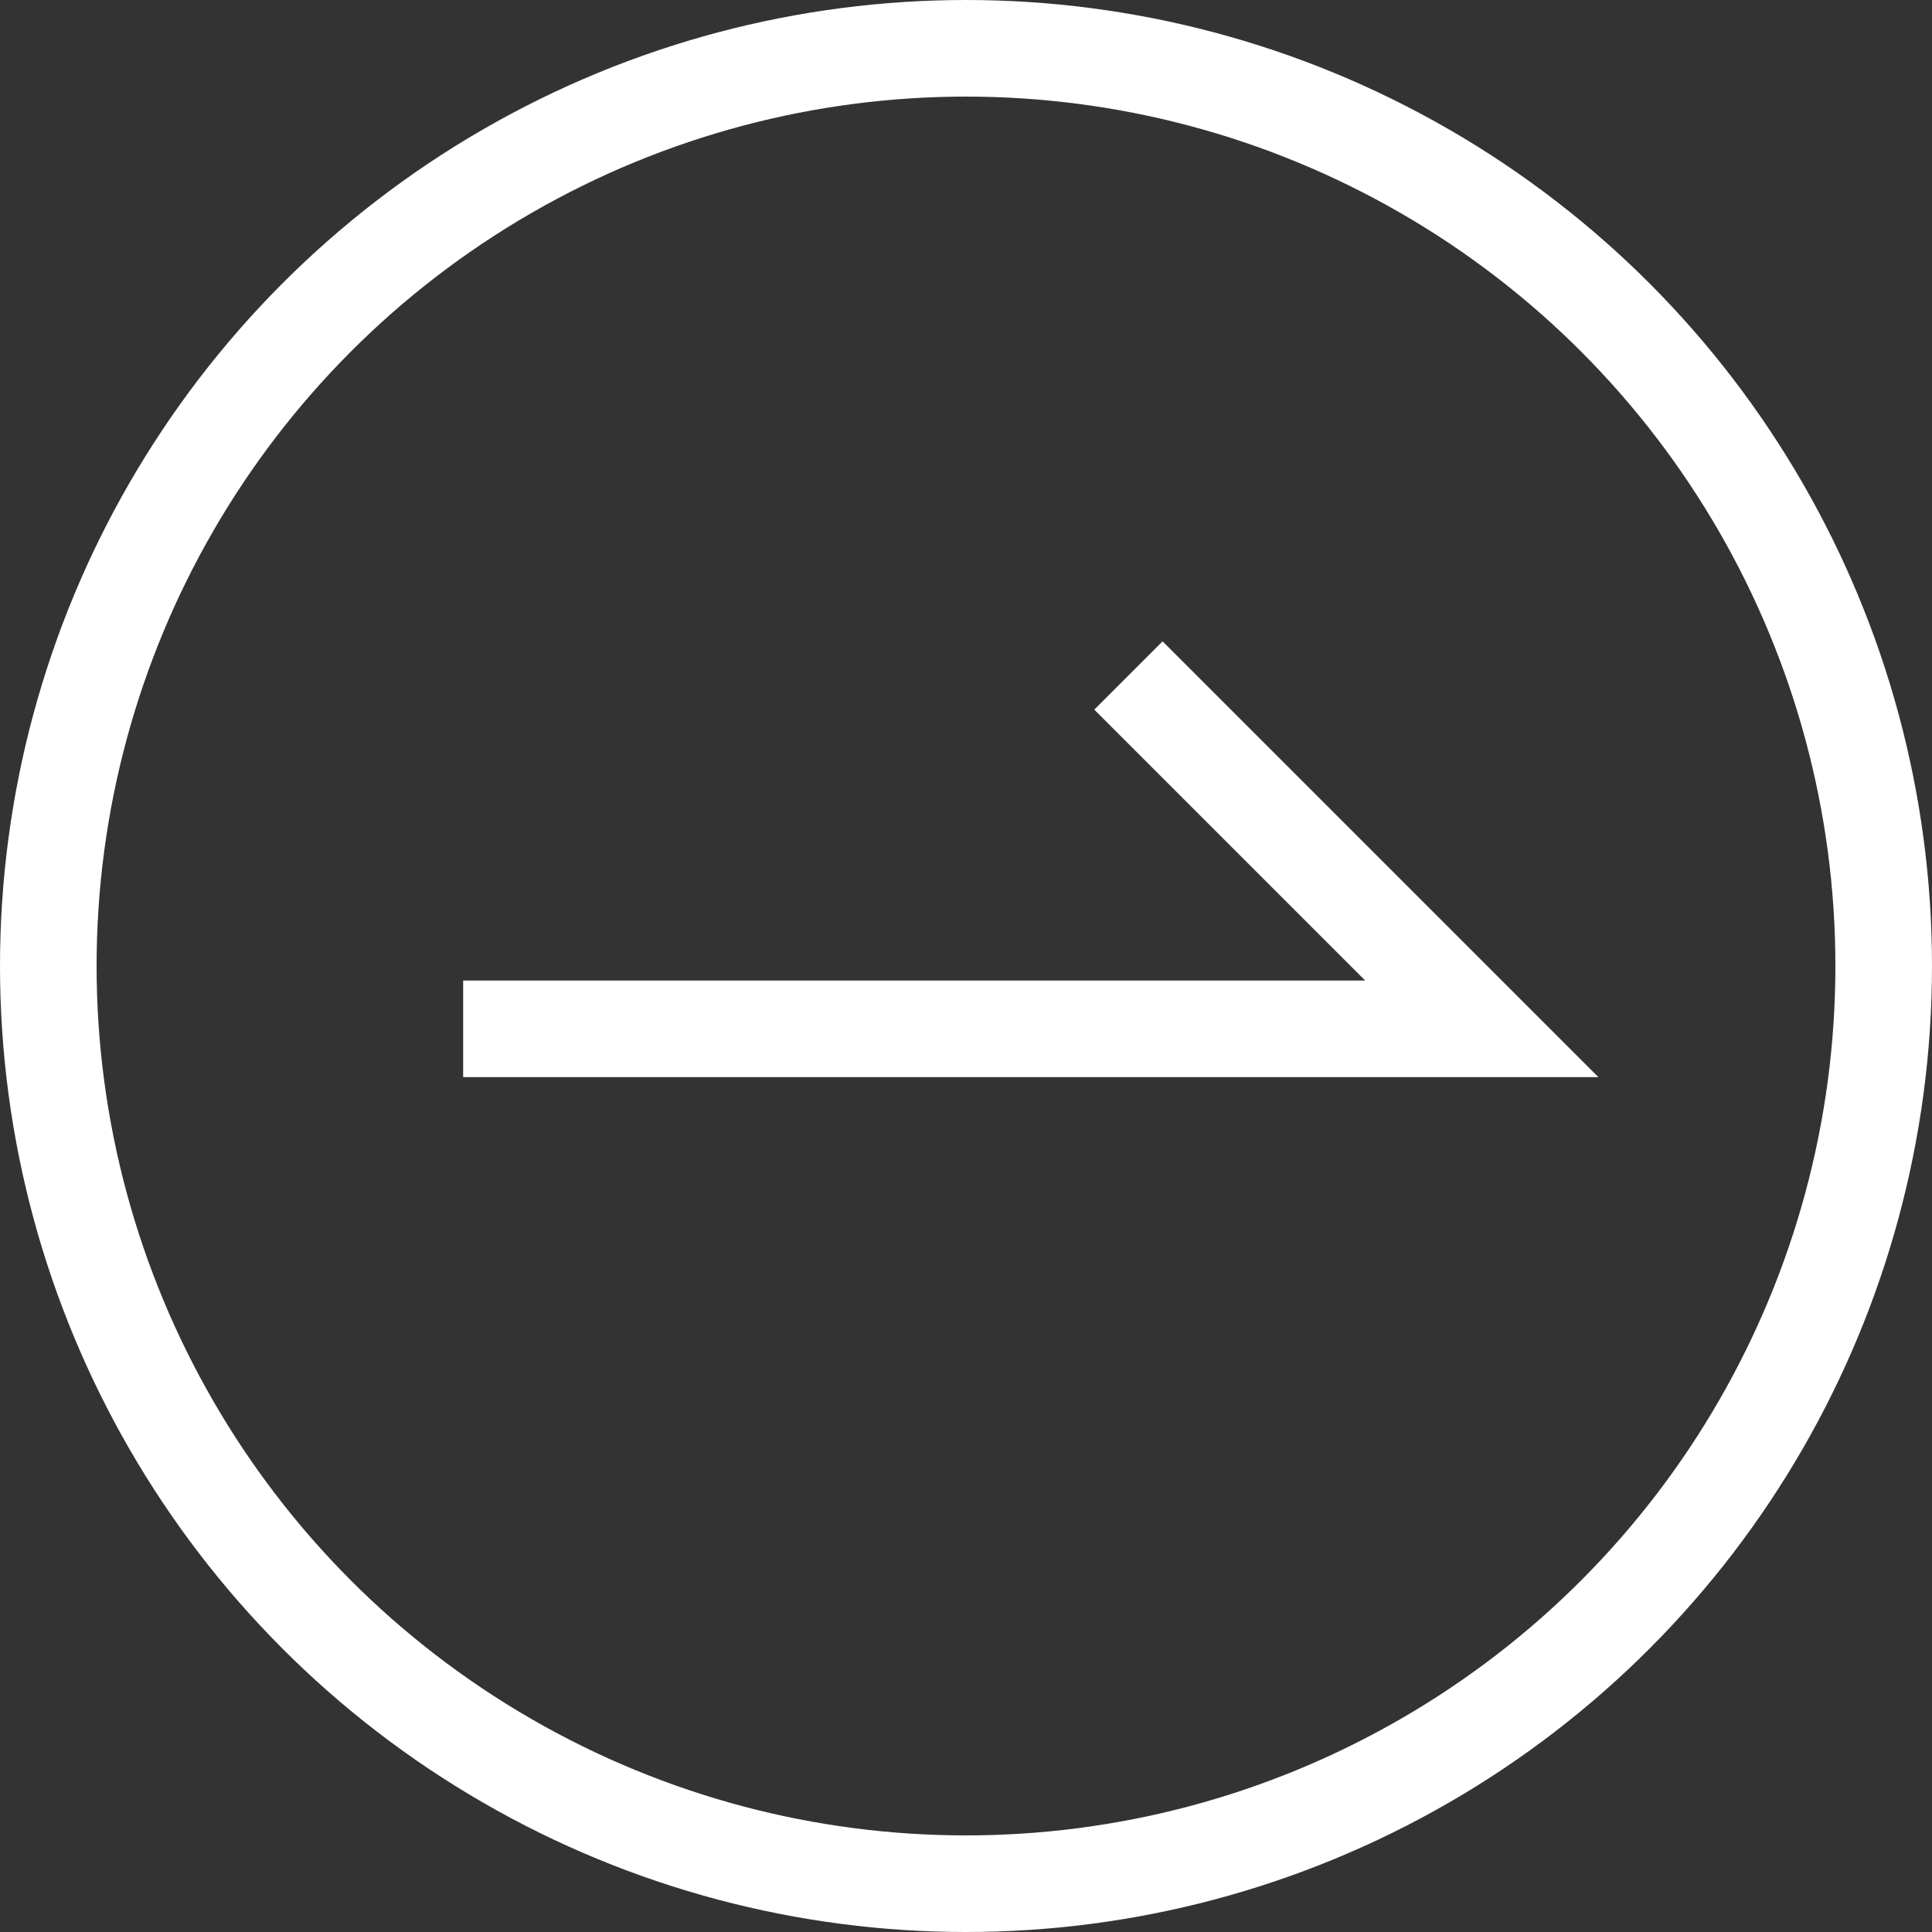
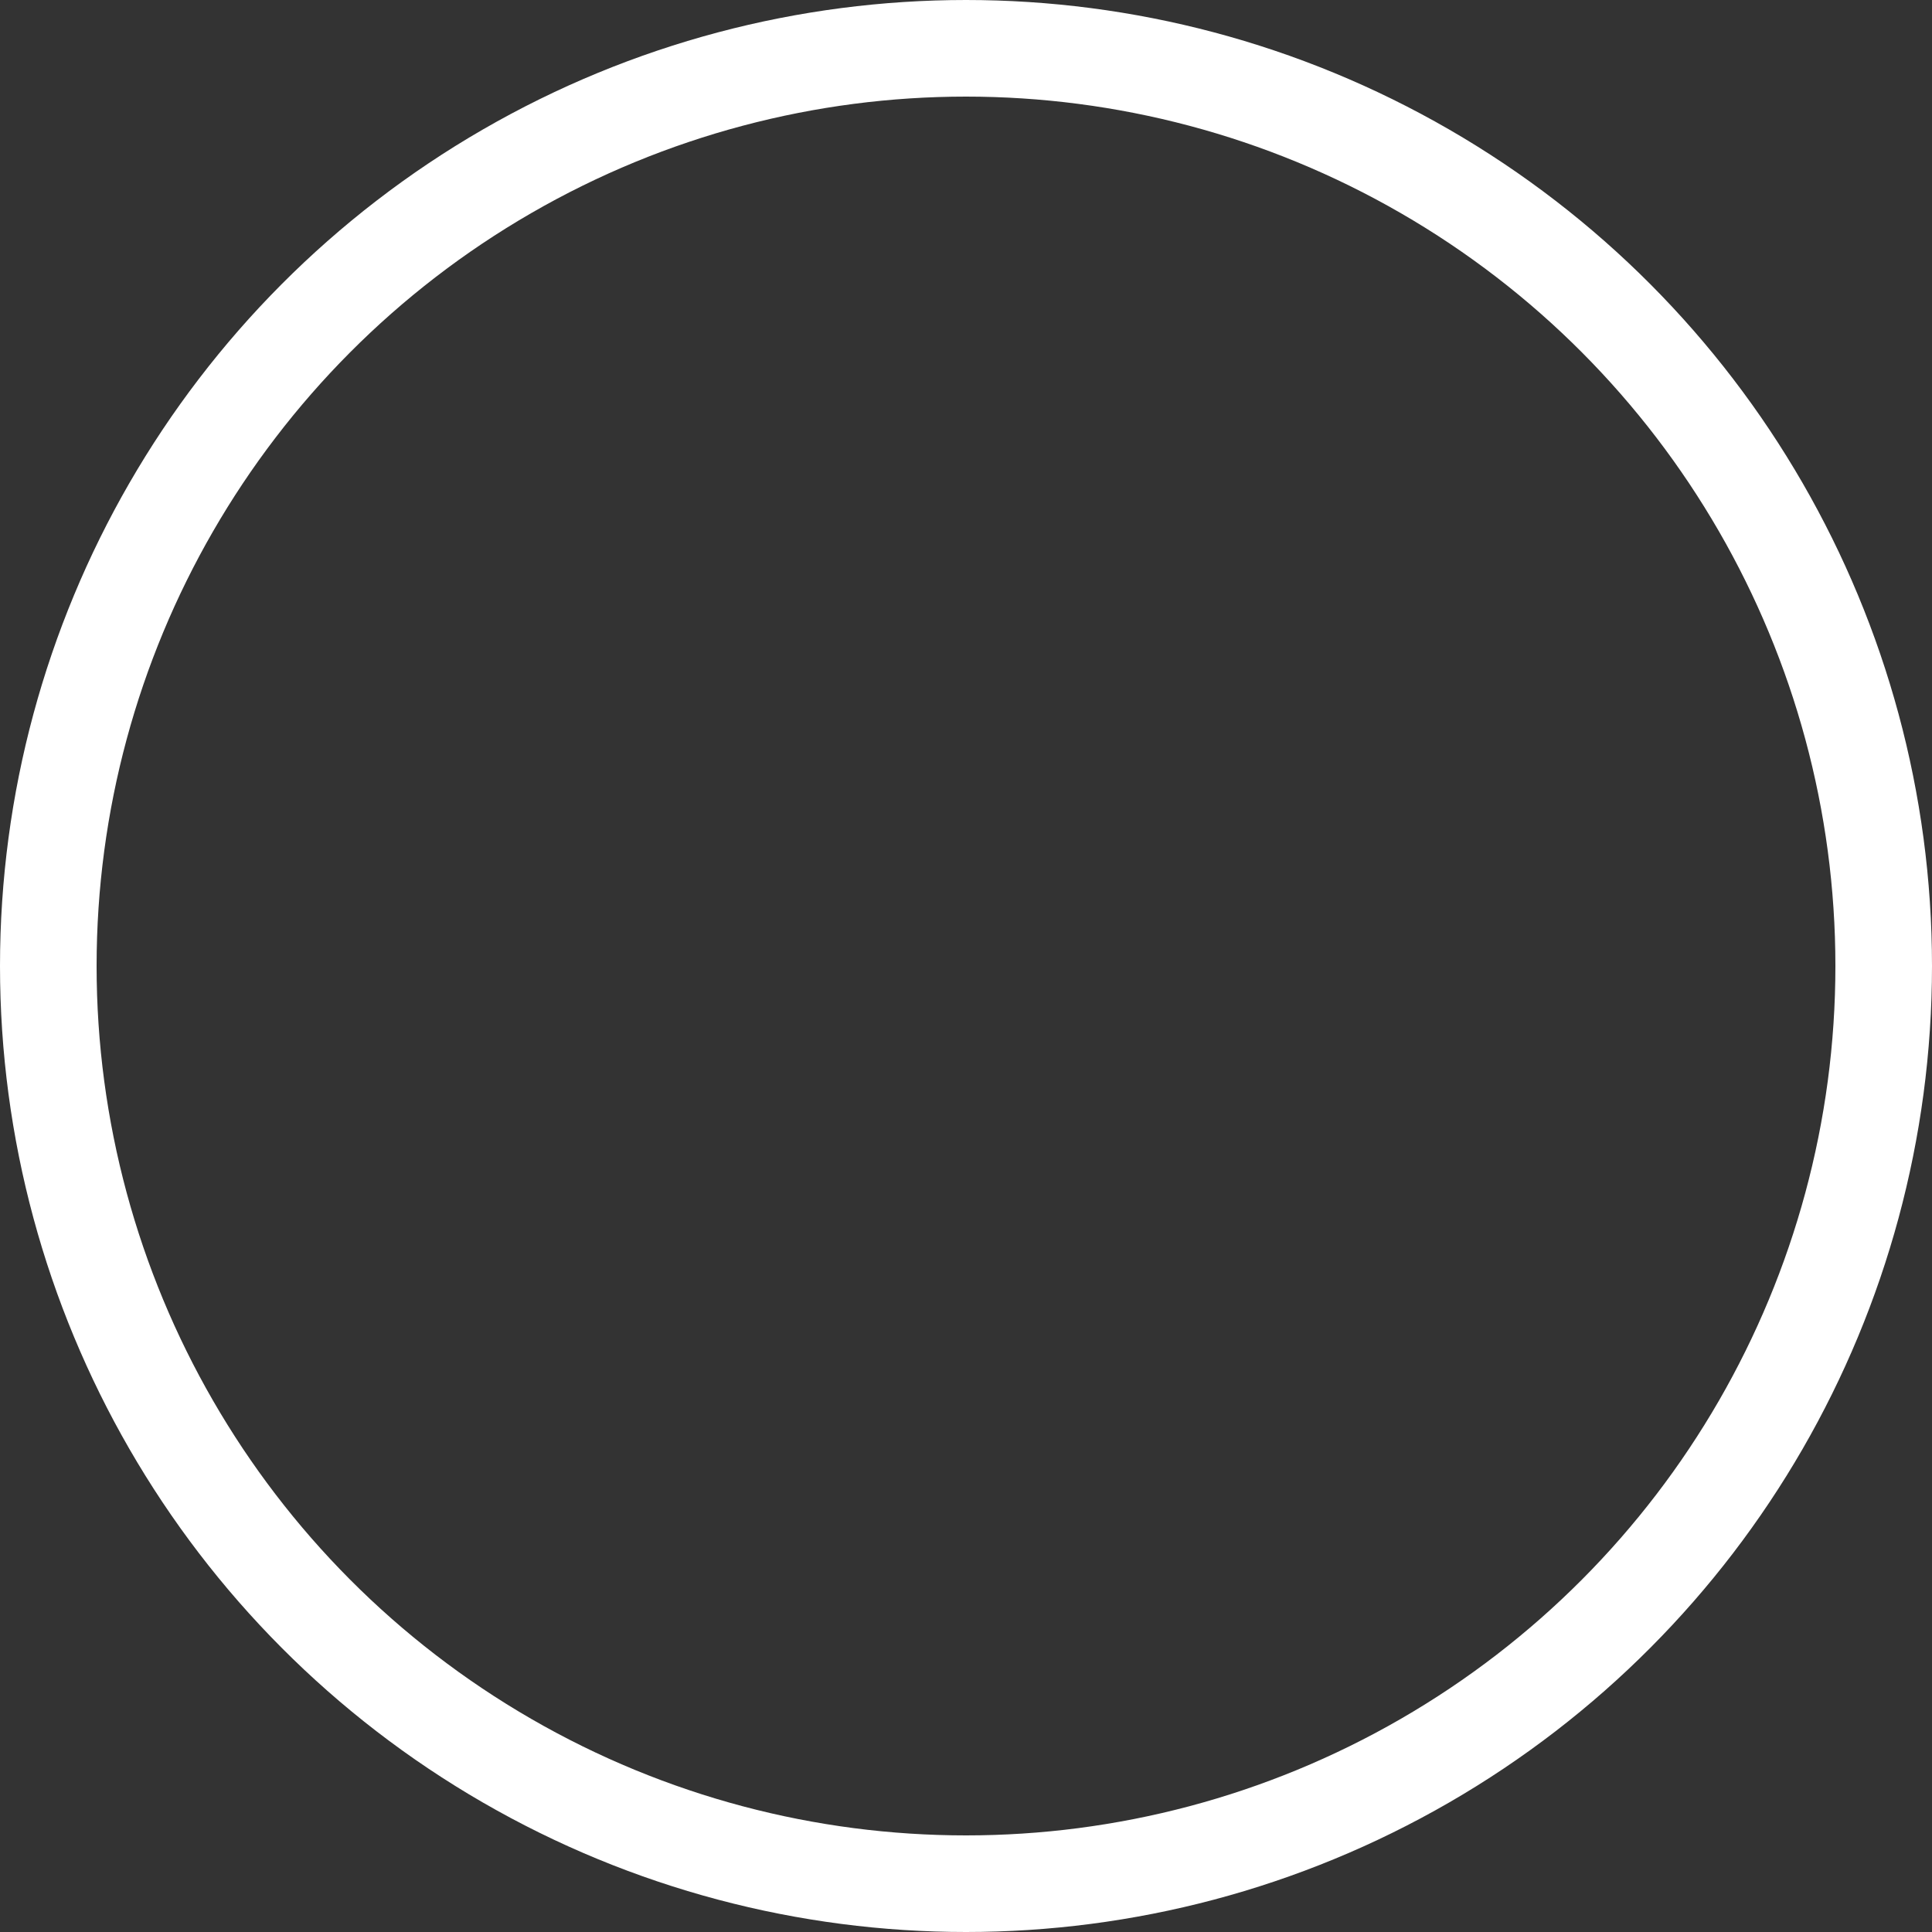
<svg xmlns="http://www.w3.org/2000/svg" width="40" height="40" viewBox="0 0 40 40">
  <rect x="0" y="0" width="40" height="40" fill="#333333" stroke="none" />
  <g id="グループ_433" data-name="グループ 433" transform="translate(-1059.638 -2415.638)">
    <g id="楕円形_1" data-name="楕円形 1" transform="translate(1059.638 2415.638)" fill="none" stroke="#fff" stroke-width="2">
      <circle cx="20" cy="20" r="20" stroke="none" />
      <circle cx="20" cy="20" r="19" fill="none" />
    </g>
-     <path id="パス_10" data-name="パス 10" d="M7.316,13.774,0,21.09V0" transform="translate(1069.227 2436.939) rotate(-90)" fill="none" stroke="#fff" stroke-width="2" />
  </g>
</svg>